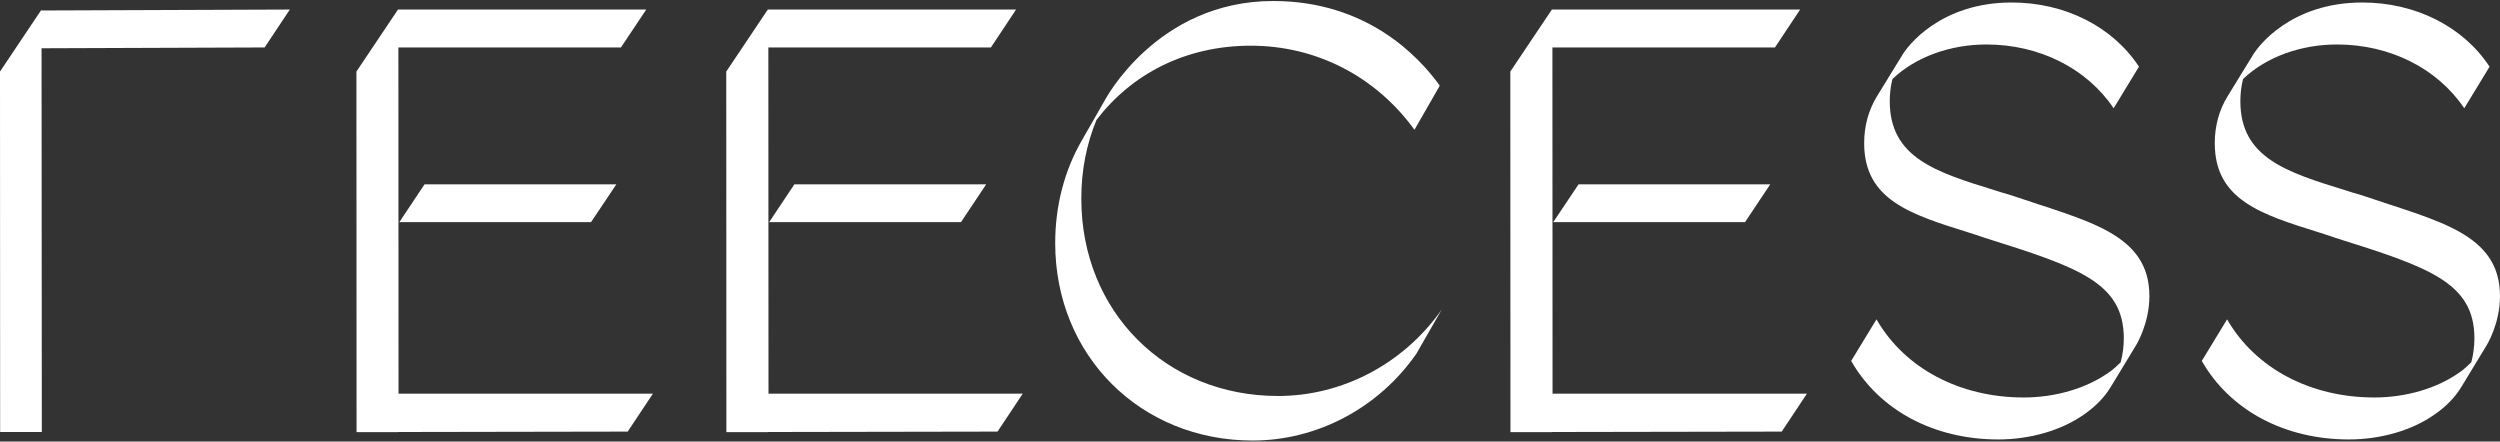
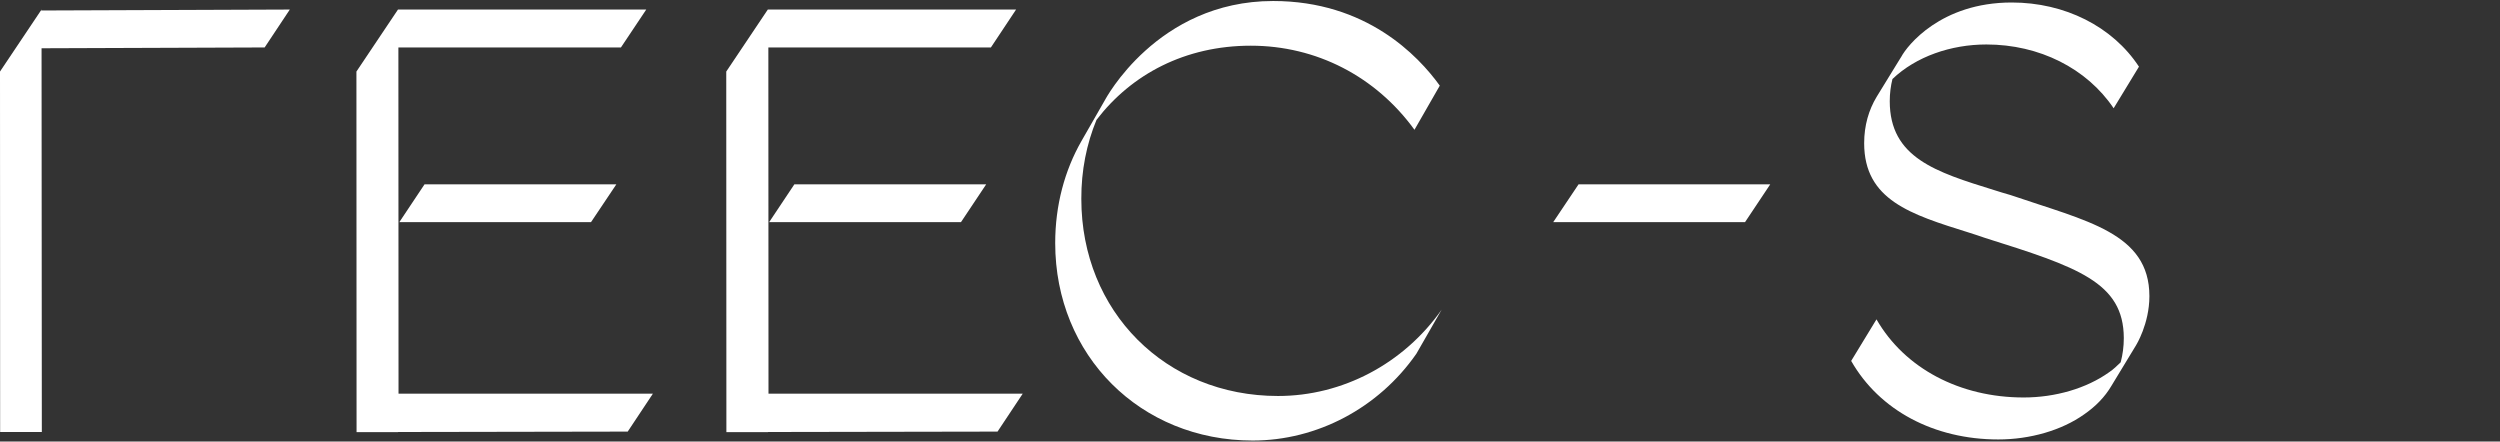
<svg xmlns="http://www.w3.org/2000/svg" fill="none" viewBox="0 0 1359 240" height="240" width="1359">
  <rect x="0" y="0" width="1359" height="240" fill="#333333" stroke="none" />
  <g clip-path="url(#clip0_1191_2432)">
-     <path fill="white" d="M1359 161.012C1359 126.564 1324.78 120.16 1283.5 106.028C1280.04 104.997 1277.61 104.335 1274.74 103.378C1242.88 93.515 1217.86 85.712 1217.86 55.018C1217.86 50.749 1218.38 46.701 1219.33 42.947C1232.14 30.728 1251.12 24.177 1270.4 24.177C1299.17 24.177 1324.93 37.132 1339.57 58.846L1353.33 36.249C1338.91 14.314 1312.93 1.359 1284.16 1.359C1245.53 1.359 1227.28 24.913 1224.12 30.875C1224.26 30.581 1210.72 52.663 1210.72 52.663C1206.45 59.729 1203.95 68.194 1203.95 77.836C1203.95 108.751 1229.27 116.553 1260.84 126.417C1263.93 127.374 1266.72 128.33 1269.52 129.287C1319.78 145.113 1345.02 153.357 1345.09 183.756C1345.09 188.393 1344.5 192.736 1343.4 196.932C1341.41 198.845 1339.5 200.759 1337.07 202.378C1324.78 211.138 1307.86 216.069 1290.64 216.069C1255.98 216.069 1225.96 200.244 1210.65 173.598L1196.89 196.196C1212.27 223.135 1242 238.887 1276.88 238.887C1294.1 238.887 1311.32 233.956 1323.61 225.196C1329.86 220.854 1334.79 215.775 1338.32 209.813L1351.72 187.731C1351.72 187.731 1359 176.101 1359 161.012Z" />
    <path fill="white" d="M783.699 168.299L769.938 192.294C749.407 221.811 715.925 239.476 680.972 239.476C619.894 239.476 573.608 193.251 573.608 132.158C573.608 111.548 578.759 92.631 587.884 76.659L600.836 54.062C600.541 54.724 628.725 0.55 692.083 0.55C742.637 0.55 770.895 30.213 782.668 46.554L768.908 70.549C747.862 41.549 715.557 24.84 679.941 24.84C644.325 24.84 615.111 40.297 596.052 65.176C590.681 78.205 587.737 92.705 587.811 108.162C587.811 169.256 633.582 215.26 694.732 215.26C729.686 215.26 762.947 197.815 783.699 168.299Z" />
    <path fill="white" d="M962.294 100.213L948.606 120.749H844.334L858.095 100.213H962.294Z" />
-     <path fill="white" d="M982.236 214.008L968.549 234.618L843.746 234.839V234.912H821.081L821.008 38.898L843.599 5.187H978.557L964.87 25.796H843.893L843.967 214.008H982.236Z" />
    <path fill="white" d="M536.08 100.213L522.393 120.749H418.12L431.807 100.213H536.08Z" />
    <path fill="white" d="M555.948 214.008L542.261 234.618L417.531 234.839V234.912H394.867L394.793 38.898L417.384 5.187H552.342L538.655 25.796H417.678L417.752 214.008H555.948Z" />
    <path fill="white" d="M335.041 100.213L321.28 120.749H217.081L230.768 100.213H335.041Z" />
    <path fill="white" d="M354.909 214.008L341.222 234.618L216.419 234.839V234.912H193.827L193.754 38.898L216.345 5.187H351.303L337.542 25.796H216.566L216.639 214.008H354.909Z" />
    <path fill="white" d="M22.591 6.07V5.187L0 38.898L0.074 234.838H22.738L22.591 26.238L143.862 25.796L157.549 5.187L22.812 5.702L22.591 6.07Z" />
    <path fill="white" d="M1168.41 161.012C1168.41 126.564 1134.19 120.16 1092.91 106.028C1089.45 104.997 1087.02 104.335 1084.15 103.378C1052.29 93.515 1027.27 85.712 1027.27 55.018C1027.27 50.749 1027.79 46.701 1028.74 42.947C1041.55 30.728 1060.53 24.177 1079.81 24.177C1108.58 24.177 1134.34 37.132 1148.98 58.846L1162.74 36.249C1148.32 14.314 1122.35 1.359 1093.57 1.359C1054.94 1.359 1036.69 24.913 1033.53 30.875C1033.67 30.581 1020.13 52.663 1020.13 52.663C1015.87 59.729 1013.36 68.194 1013.36 77.836C1013.36 108.751 1038.68 116.553 1070.25 126.417C1073.34 127.374 1076.13 128.33 1078.93 129.287C1129.19 145.113 1154.43 153.357 1154.5 183.756C1154.5 188.393 1153.91 192.736 1152.81 196.932C1150.82 198.845 1148.91 200.759 1146.48 202.378C1134.19 211.138 1117.27 216.069 1100.05 216.069C1065.39 216.069 1035.37 200.244 1020.06 173.598L1006.3 196.196C1021.68 223.135 1051.41 238.887 1086.29 238.887C1103.51 238.887 1120.73 233.956 1133.02 225.196C1139.27 220.854 1144.2 215.775 1147.73 209.813L1161.13 187.731C1161.13 187.731 1168.41 176.101 1168.41 161.012Z" />
  </g>
  <defs>
    <clipPath id="clip0_1191_2432">
      <rect transform="translate(0 0.55)" fill="white" height="239" width="1359" />
    </clipPath>
  </defs>
</svg>